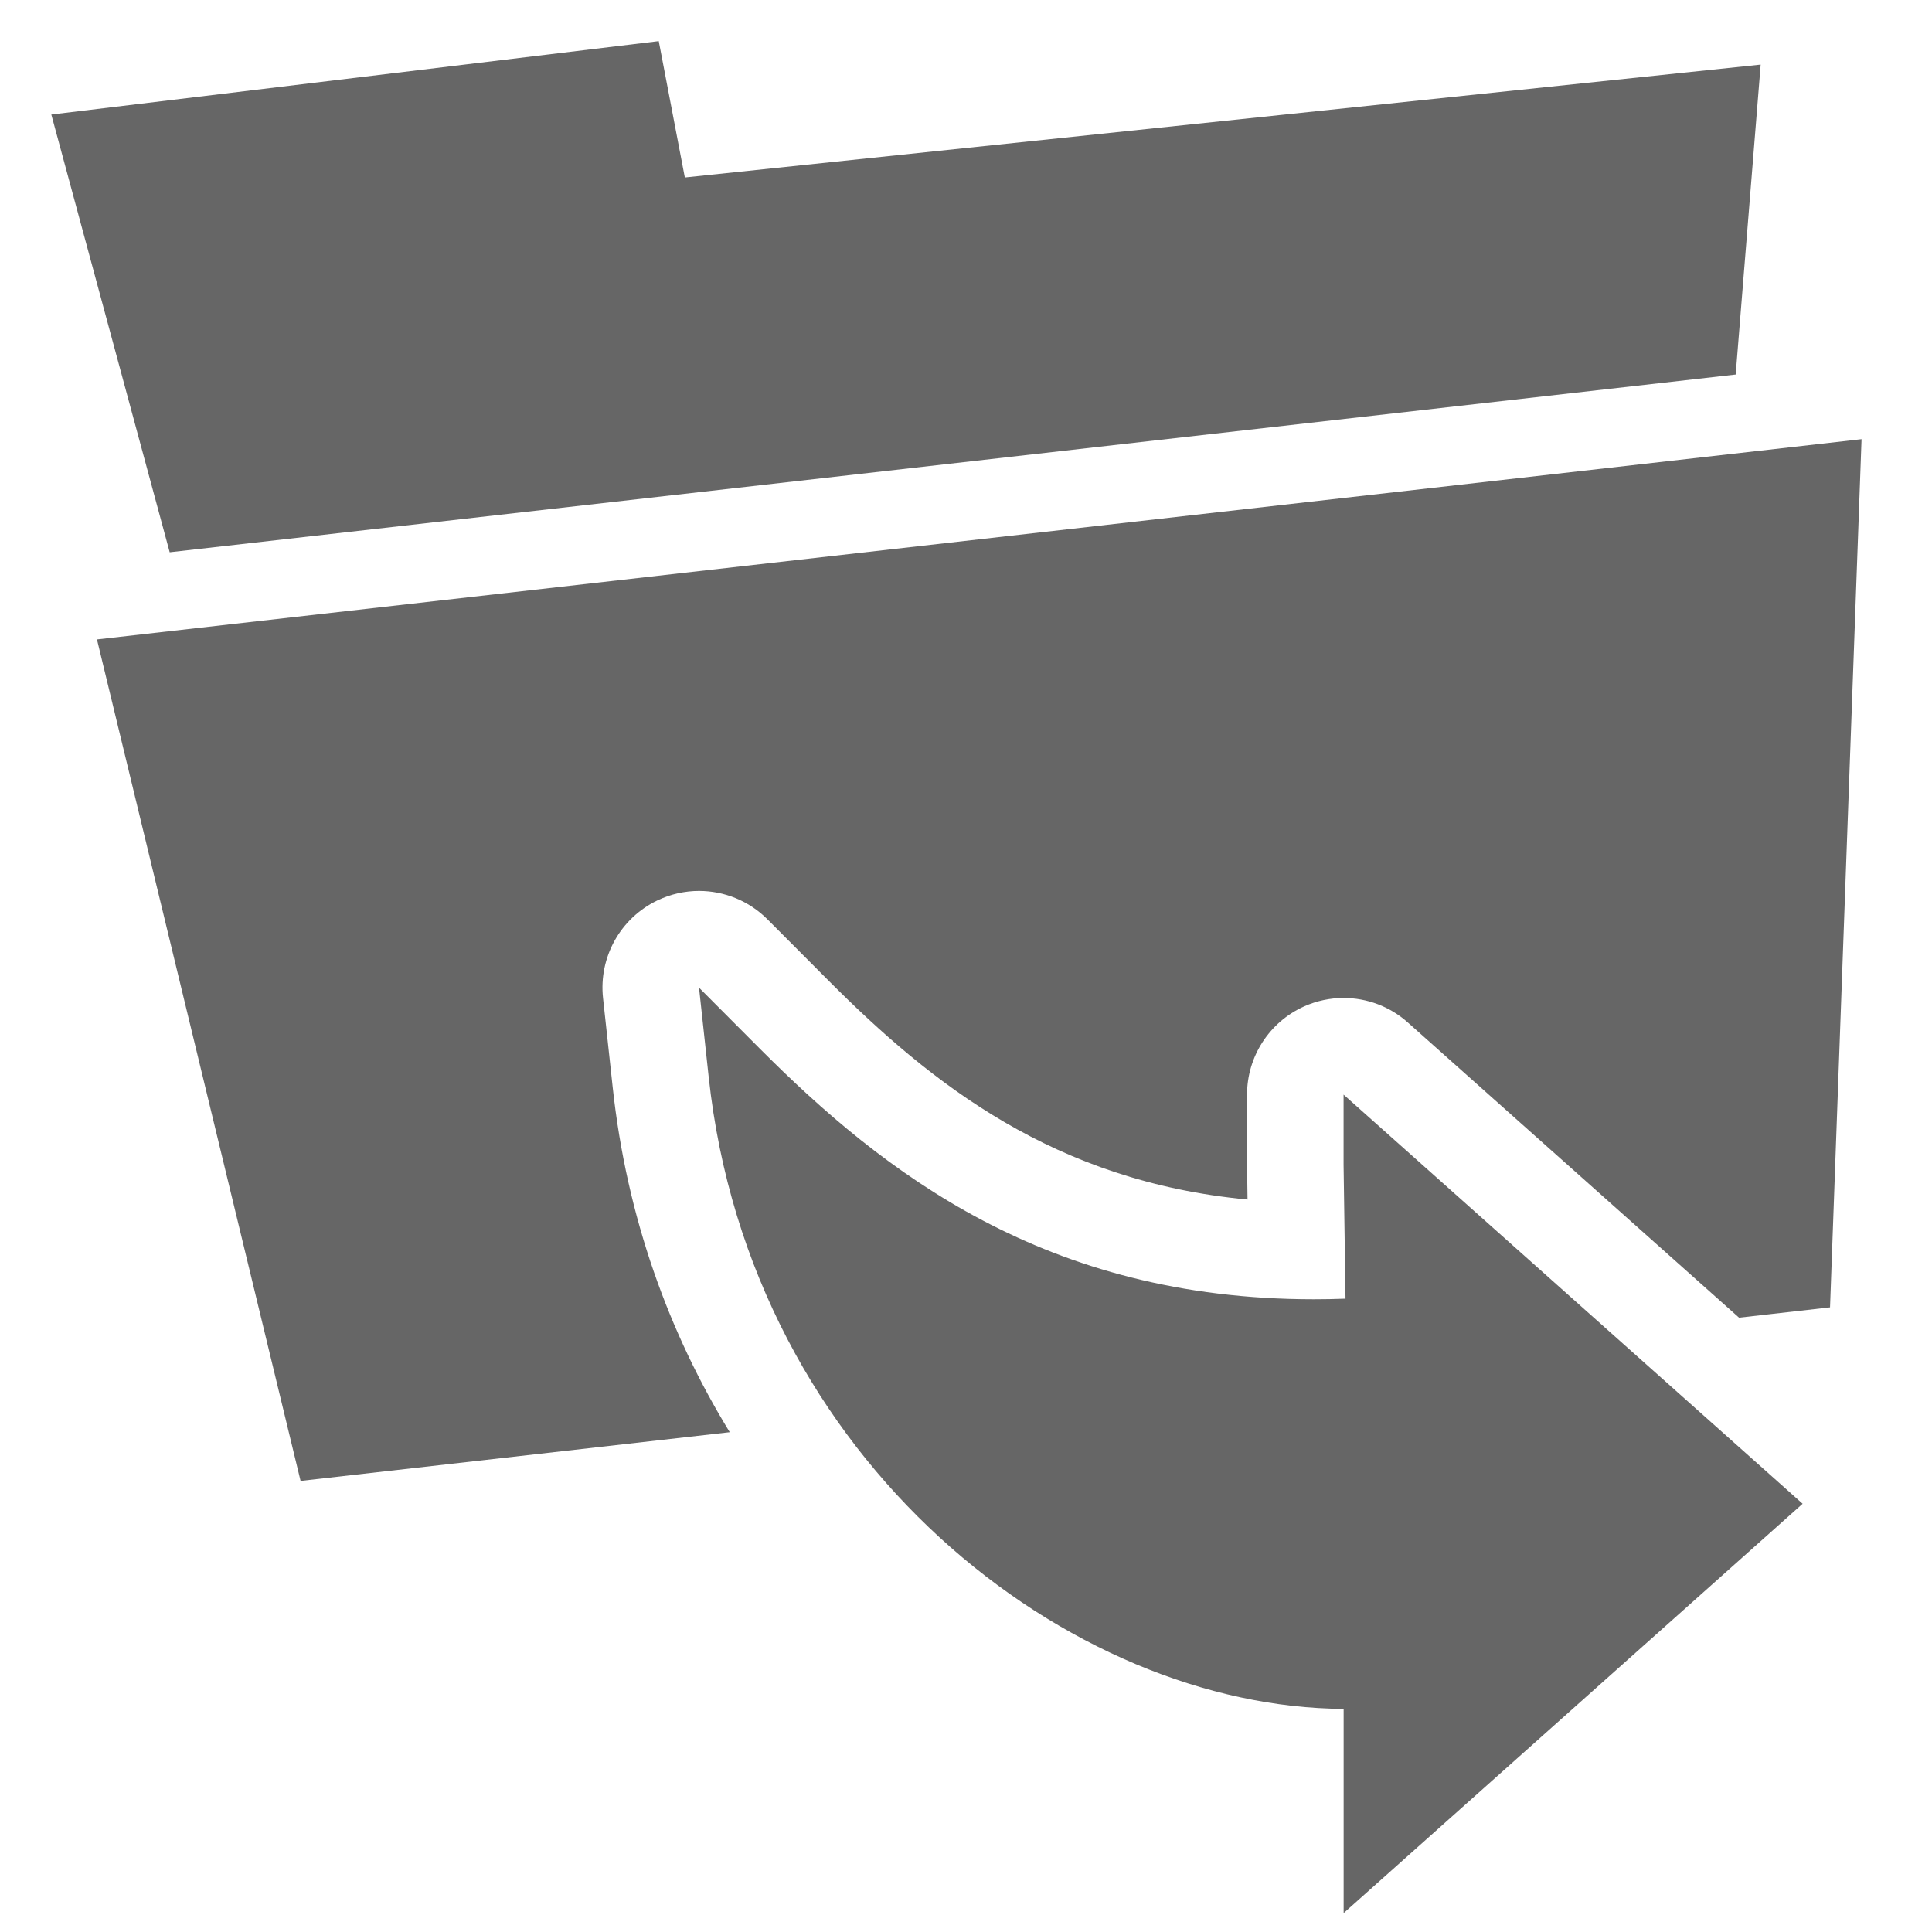
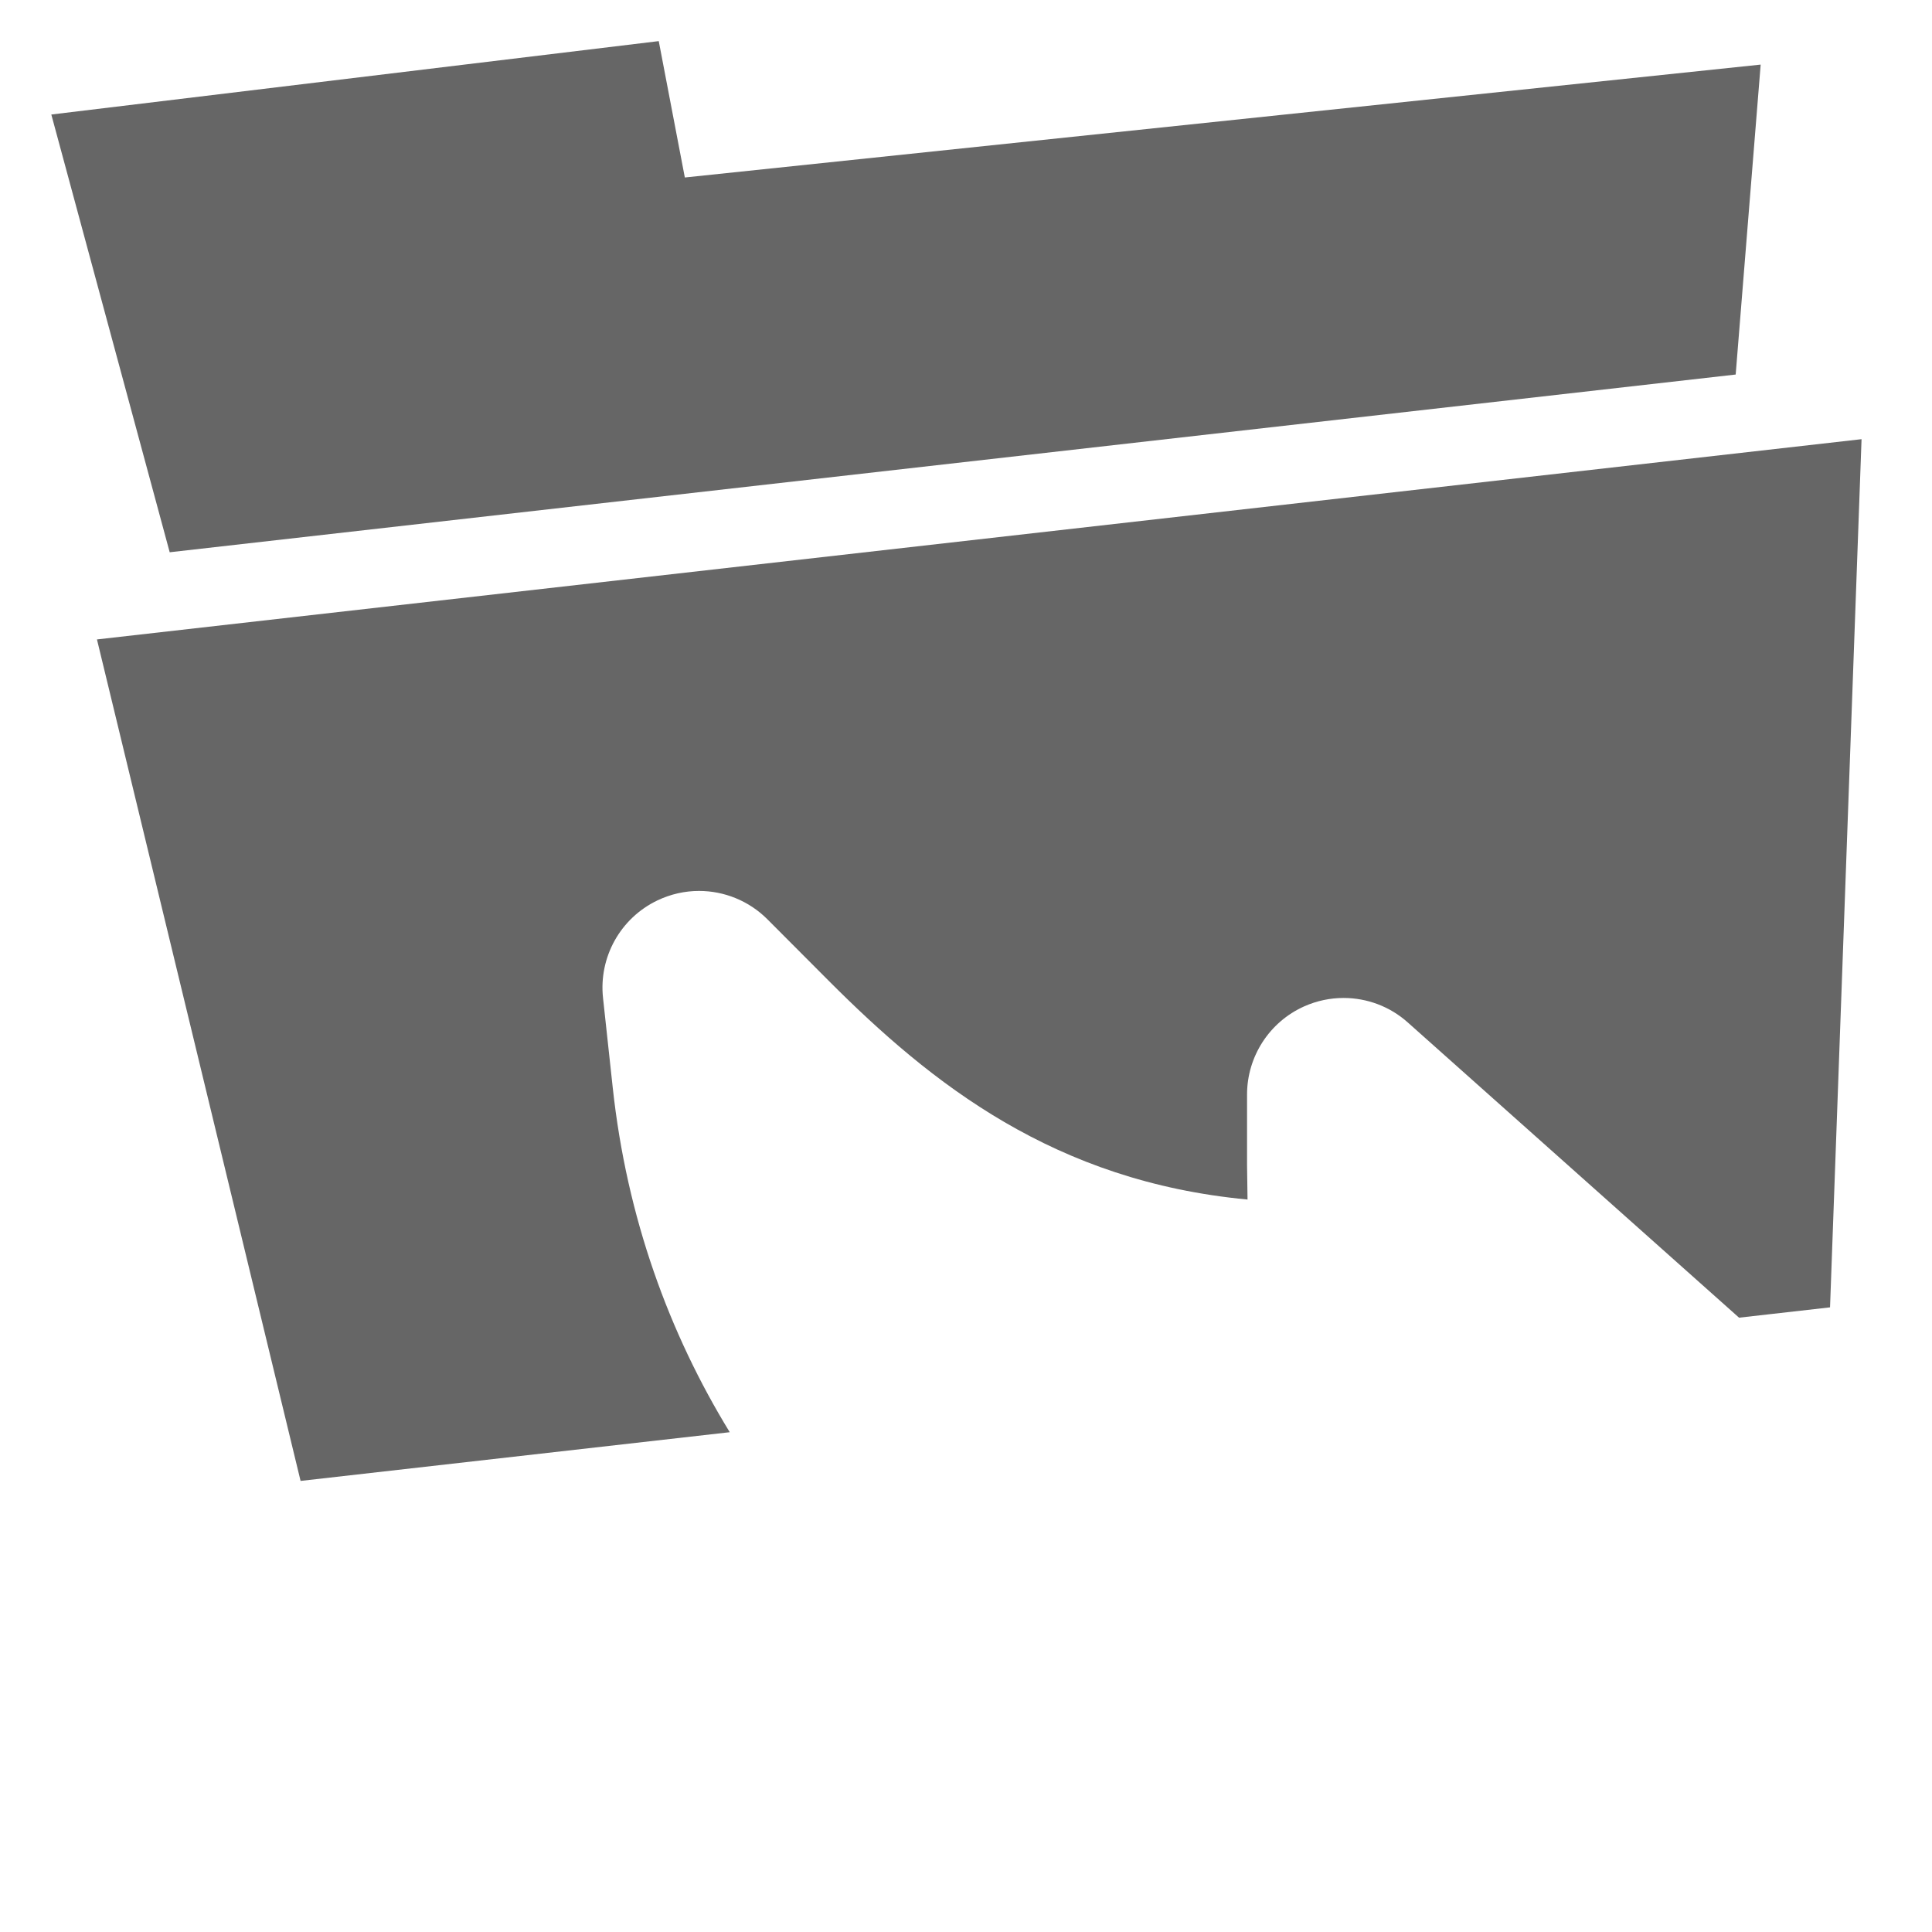
<svg xmlns="http://www.w3.org/2000/svg" version="1.1" id="filemanager_navbar" x="0px" y="0px" width="32.003px" height="32.003px" viewBox="-1.827 -3.655 32.003 32.003" enable-background="new -1.827 -3.655 32.003 32.003" xml:space="preserve">
  <g>
    <polygon fill="#666666" points="9.517,-0.715 9.085,-2.974 -0.977,-1.758 0.984,5.493 26.924,2.549 27.338,-2.585  " />
  </g>
  <path fill="#666666" d="M19.518,13.83" />
-   <path fill="#666666" d="M9.869,12.87" />
  <g>
    <path fill="#666666" d="M8.322,14.354l-0.16-1.478c-0.073-0.675,0.288-1.323,0.901-1.616c0.22-0.105,0.456-0.157,0.689-0.157   c0.416,0,0.827,0.163,1.133,0.47l1.007,1.01c1.718,1.723,3.751,3.331,6.946,3.632l-0.008-0.575v-1.164   c0-0.63,0.37-1.202,0.945-1.46c0.21-0.094,0.433-0.14,0.654-0.14c0.385,0,0.766,0.139,1.064,0.406l5.487,4.89l1.507-0.171   l0.522-14.381l-29.23,3.317l3.373,13.939l7.109-0.807C9.26,18.436,8.555,16.519,8.322,14.354z" />
  </g>
-   <path fill="#666666" d="M28.033,21.254l-7.604-6.777v1.164l0.032,2.216c-0.18,0.007-0.354,0.01-0.527,0.01  c-4.437,0-7.129-2.1-9.176-4.153l-1.006-1.009l0.16,1.478c0.693,6.419,6.016,10.448,10.518,10.469v3.383L28.033,21.254z" />
-   <path fill="#666666" d="M126.472-37.705" />
-   <path fill="#666666" d="M121.724-38.178" />
</svg>